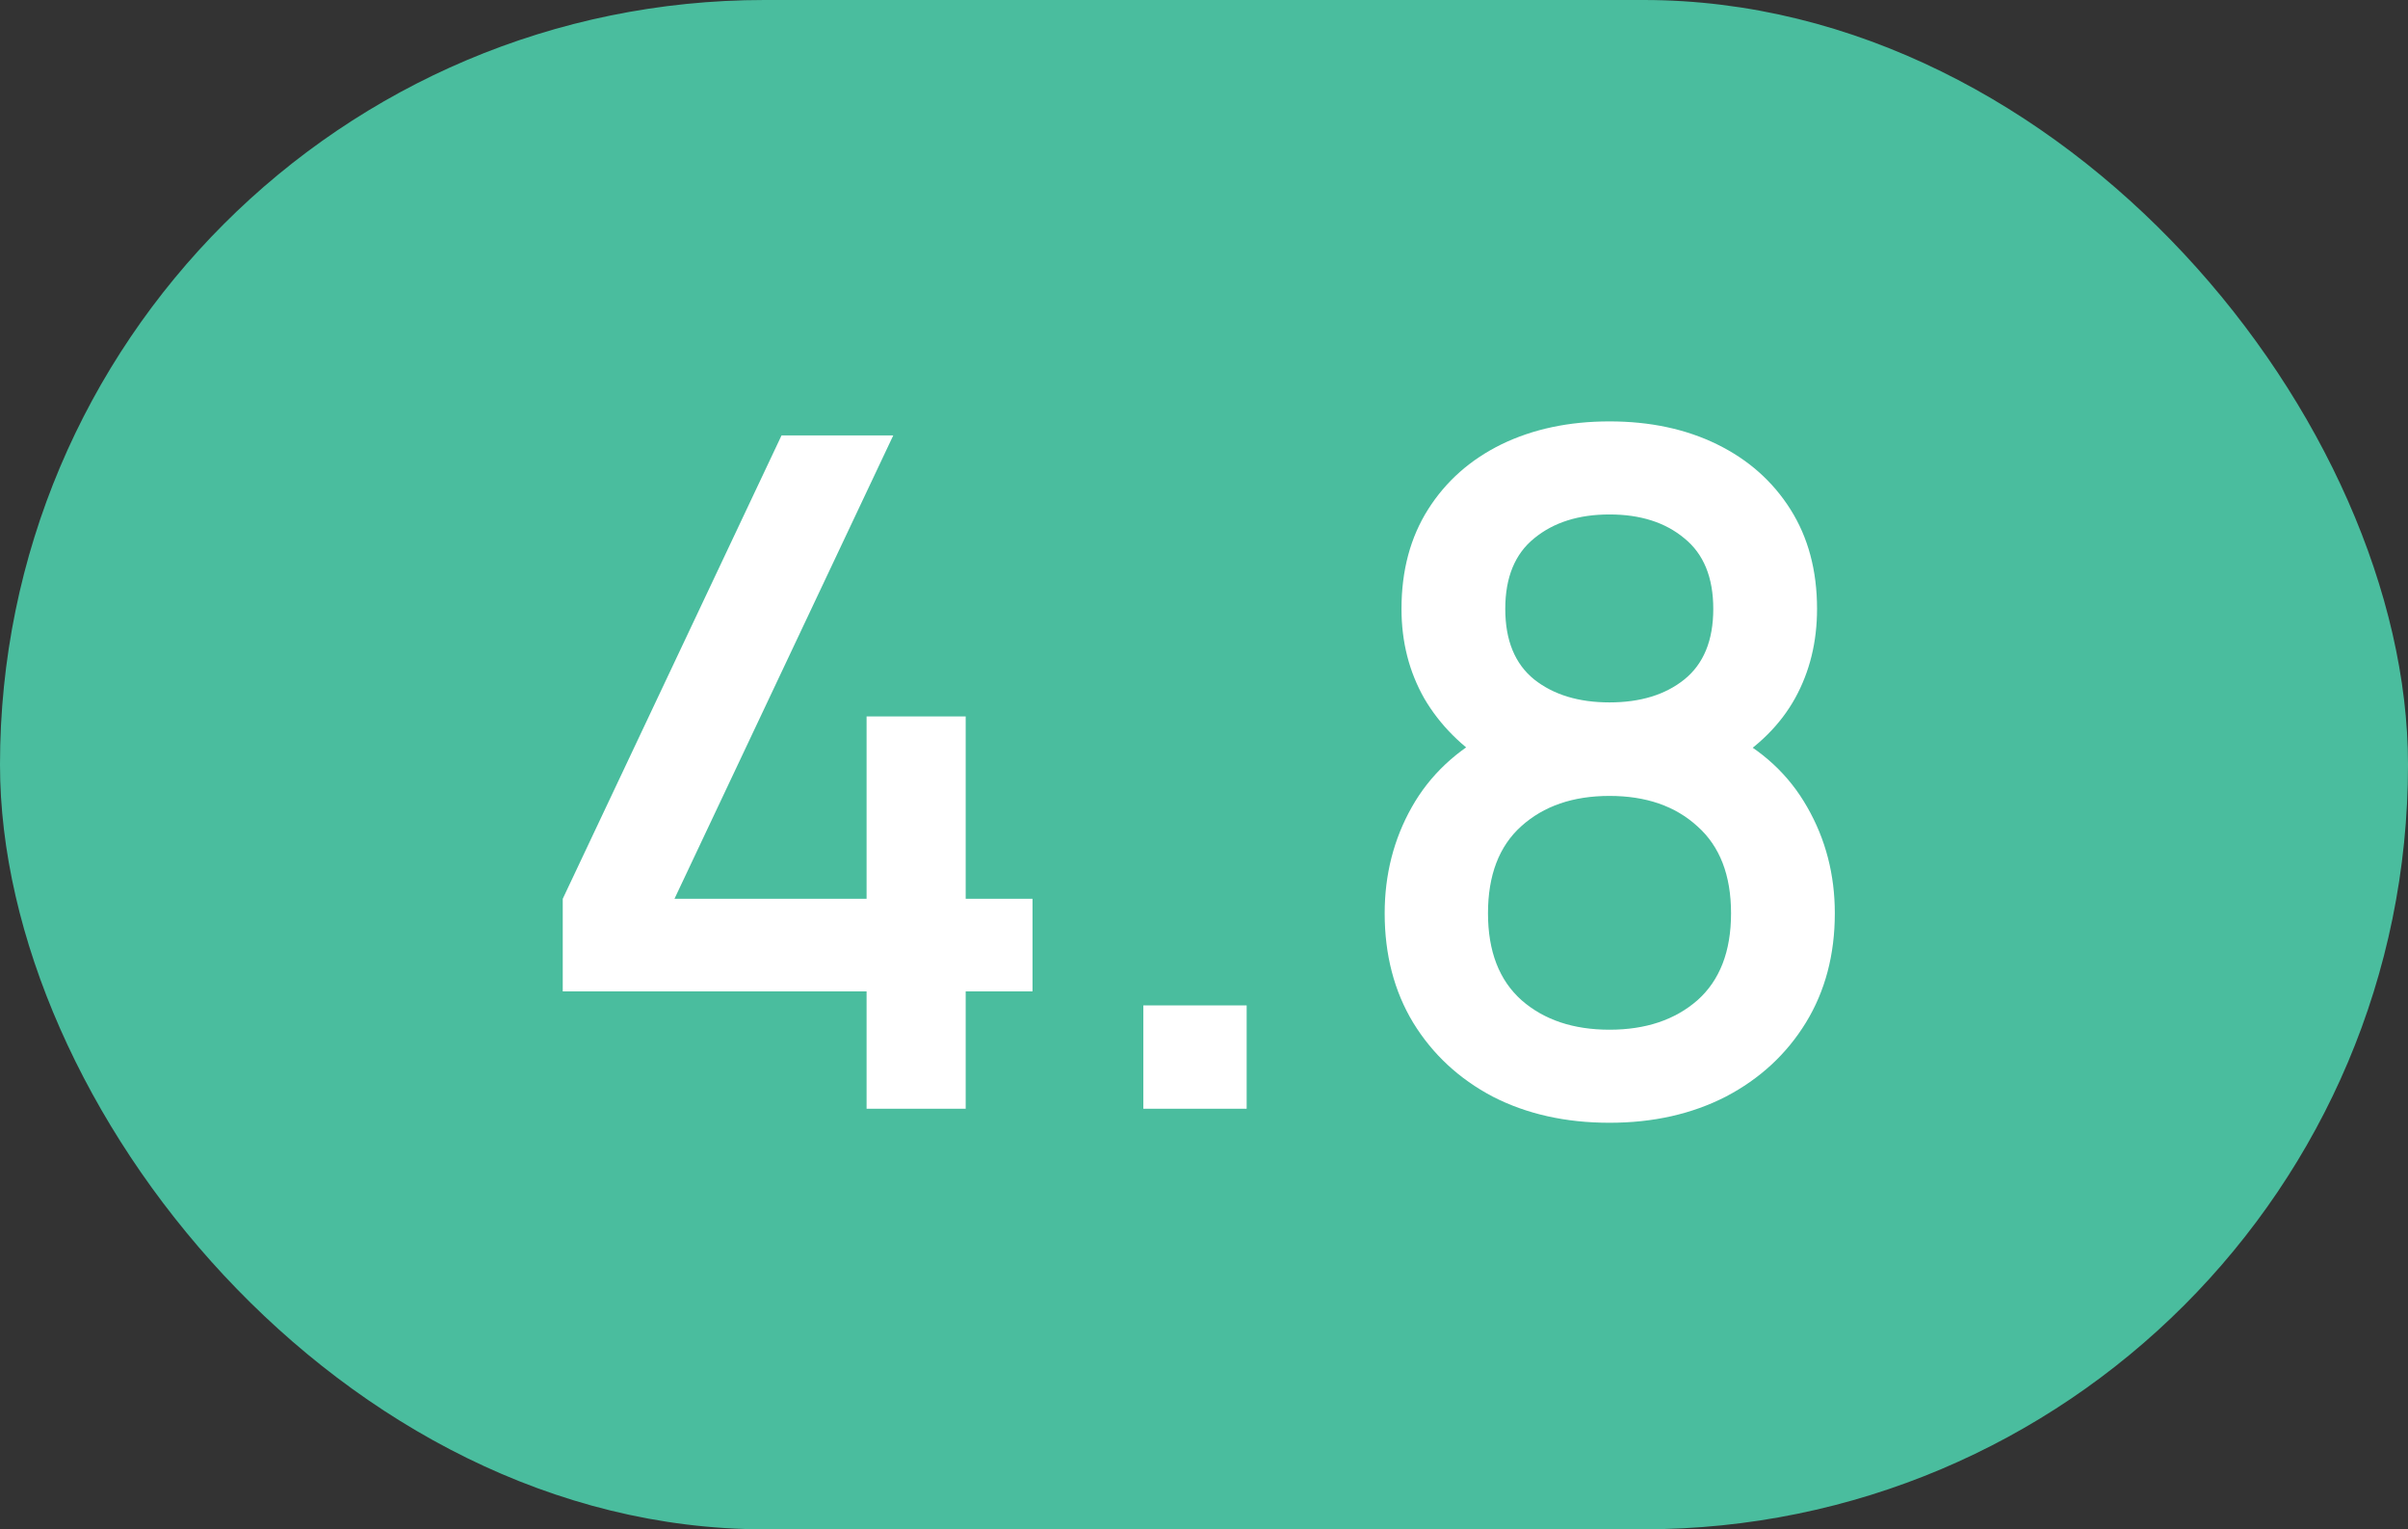
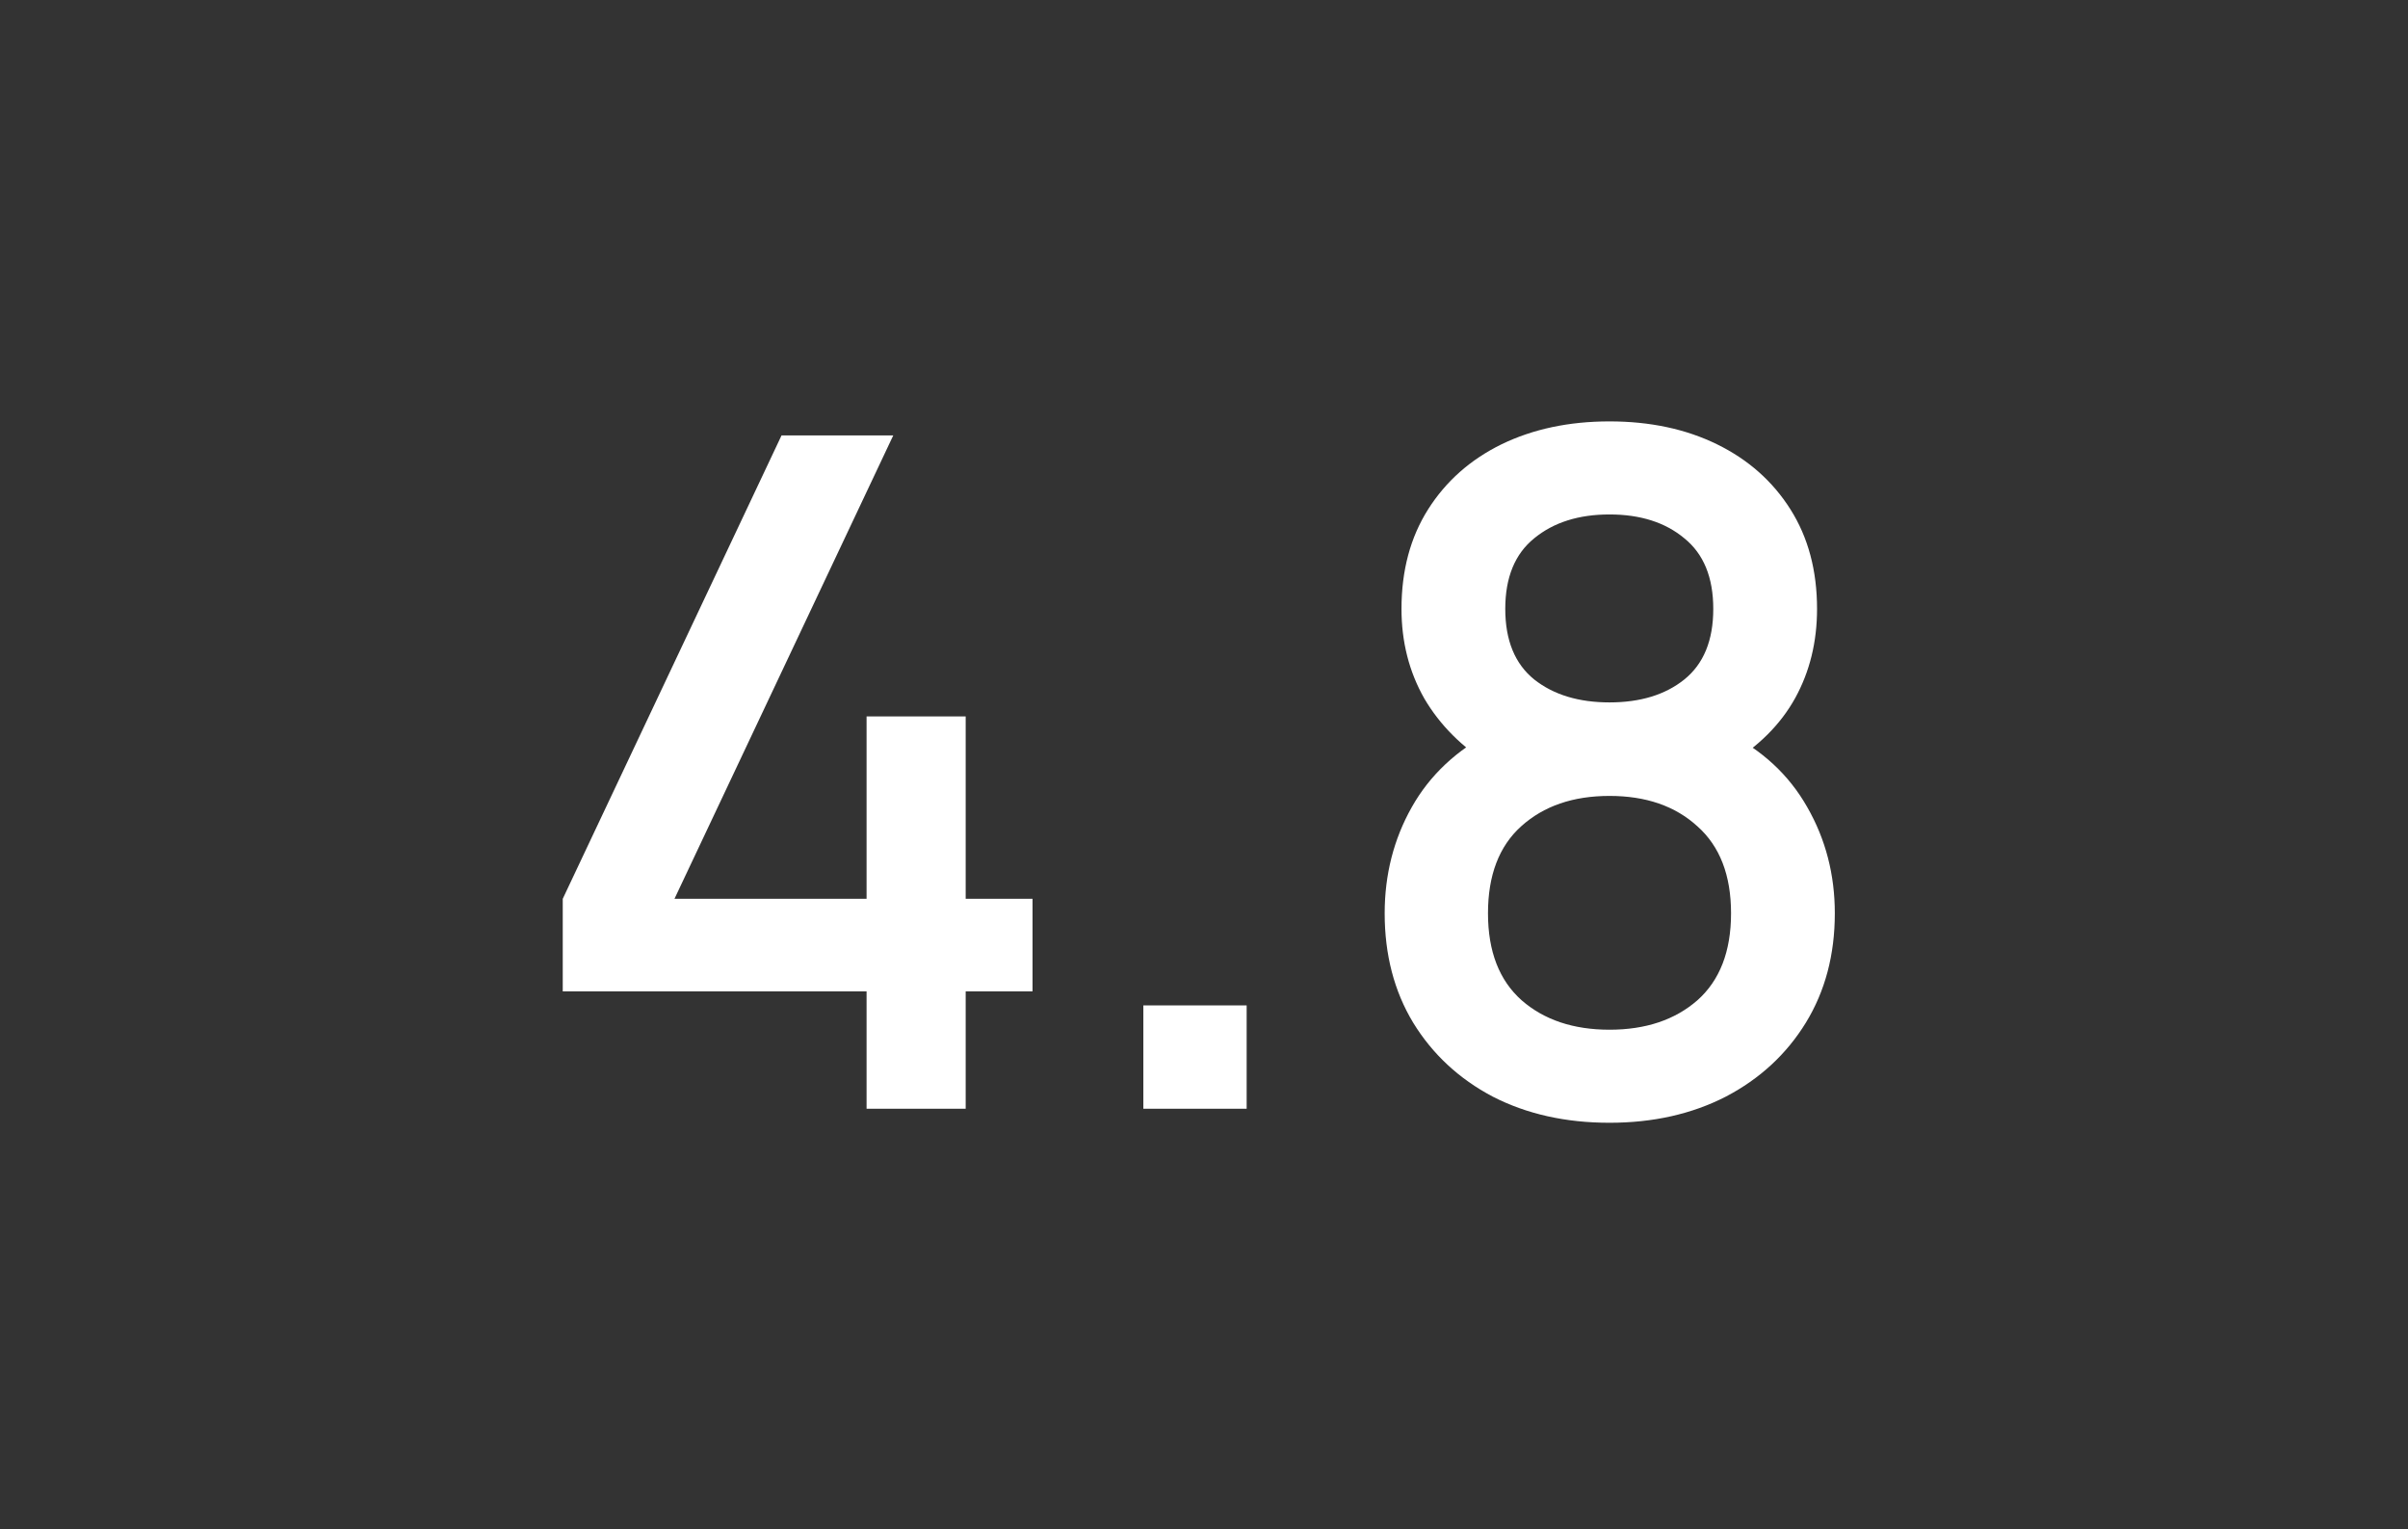
<svg xmlns="http://www.w3.org/2000/svg" width="63" height="40" viewBox="0 0 63 40" fill="none">
  <rect x="0" y="0" width="63" height="40" fill="#333333" stroke="none" />
-   <rect width="63" height="40" rx="20" fill="#4ABD9E" />
-   <path d="M22.672 29V25.93H14.723V23.509L20.447 11.389H23.37L17.646 23.509H22.672V18.739H25.265V23.509H27.014V25.93H25.265V29H22.672ZM29.913 29V26.297H32.616V29H29.913ZM42.109 29.367C40.96 29.367 39.941 29.139 39.052 28.682C38.171 28.217 37.478 27.573 36.973 26.75C36.475 25.926 36.227 24.972 36.227 23.888C36.227 22.877 36.463 21.951 36.936 21.112C37.409 20.272 38.114 19.611 39.052 19.13L39.003 20.011C38.253 19.546 37.674 18.967 37.266 18.274C36.867 17.573 36.667 16.79 36.667 15.926C36.667 14.923 36.899 14.055 37.364 13.321C37.829 12.587 38.469 12.021 39.284 11.621C40.108 11.222 41.049 11.022 42.109 11.022C43.169 11.022 44.107 11.222 44.922 11.621C45.738 12.021 46.378 12.587 46.842 13.321C47.307 14.055 47.539 14.923 47.539 15.926C47.539 16.79 47.348 17.569 46.965 18.262C46.581 18.955 45.994 19.538 45.203 20.011L45.167 19.155C46.096 19.611 46.802 20.264 47.283 21.112C47.764 21.951 48.004 22.877 48.004 23.888C48.004 24.972 47.751 25.926 47.246 26.75C46.74 27.573 46.043 28.217 45.155 28.682C44.266 29.139 43.251 29.367 42.109 29.367ZM42.109 26.933C43.055 26.933 43.822 26.676 44.409 26.163C44.996 25.641 45.289 24.883 45.289 23.888C45.289 22.893 44.996 22.135 44.409 21.613C43.83 21.083 43.063 20.818 42.109 20.818C41.155 20.818 40.385 21.083 39.798 21.613C39.219 22.135 38.93 22.893 38.93 23.888C38.93 24.883 39.223 25.641 39.81 26.163C40.397 26.676 41.164 26.933 42.109 26.933ZM42.109 18.372C42.916 18.372 43.569 18.172 44.066 17.773C44.572 17.365 44.824 16.75 44.824 15.926C44.824 15.103 44.572 14.487 44.066 14.079C43.569 13.664 42.916 13.456 42.109 13.456C41.302 13.456 40.646 13.664 40.14 14.079C39.635 14.487 39.382 15.103 39.382 15.926C39.382 16.75 39.635 17.365 40.14 17.773C40.646 18.172 41.302 18.372 42.109 18.372Z" fill="white" />
+   <path d="M22.672 29V25.93H14.723V23.509L20.447 11.389H23.37L17.646 23.509H22.672V18.739H25.265V23.509H27.014V25.93H25.265V29H22.672ZM29.913 29V26.297H32.616V29H29.913ZM42.109 29.367C40.96 29.367 39.941 29.139 39.052 28.682C38.171 28.217 37.478 27.573 36.973 26.75C36.475 25.926 36.227 24.972 36.227 23.888C36.227 22.877 36.463 21.951 36.936 21.112C37.409 20.272 38.114 19.611 39.052 19.13L39.003 20.011C38.253 19.546 37.674 18.967 37.266 18.274C36.867 17.573 36.667 16.79 36.667 15.926C36.667 14.923 36.899 14.055 37.364 13.321C37.829 12.587 38.469 12.021 39.284 11.621C40.108 11.222 41.049 11.022 42.109 11.022C43.169 11.022 44.107 11.222 44.922 11.621C45.738 12.021 46.378 12.587 46.842 13.321C47.307 14.055 47.539 14.923 47.539 15.926C47.539 16.79 47.348 17.569 46.965 18.262C46.581 18.955 45.994 19.538 45.203 20.011L45.167 19.155C46.096 19.611 46.802 20.264 47.283 21.112C47.764 21.951 48.004 22.877 48.004 23.888C48.004 24.972 47.751 25.926 47.246 26.75C46.74 27.573 46.043 28.217 45.155 28.682C44.266 29.139 43.251 29.367 42.109 29.367M42.109 26.933C43.055 26.933 43.822 26.676 44.409 26.163C44.996 25.641 45.289 24.883 45.289 23.888C45.289 22.893 44.996 22.135 44.409 21.613C43.83 21.083 43.063 20.818 42.109 20.818C41.155 20.818 40.385 21.083 39.798 21.613C39.219 22.135 38.93 22.893 38.93 23.888C38.93 24.883 39.223 25.641 39.81 26.163C40.397 26.676 41.164 26.933 42.109 26.933ZM42.109 18.372C42.916 18.372 43.569 18.172 44.066 17.773C44.572 17.365 44.824 16.75 44.824 15.926C44.824 15.103 44.572 14.487 44.066 14.079C43.569 13.664 42.916 13.456 42.109 13.456C41.302 13.456 40.646 13.664 40.14 14.079C39.635 14.487 39.382 15.103 39.382 15.926C39.382 16.75 39.635 17.365 40.14 17.773C40.646 18.172 41.302 18.372 42.109 18.372Z" fill="white" />
</svg>